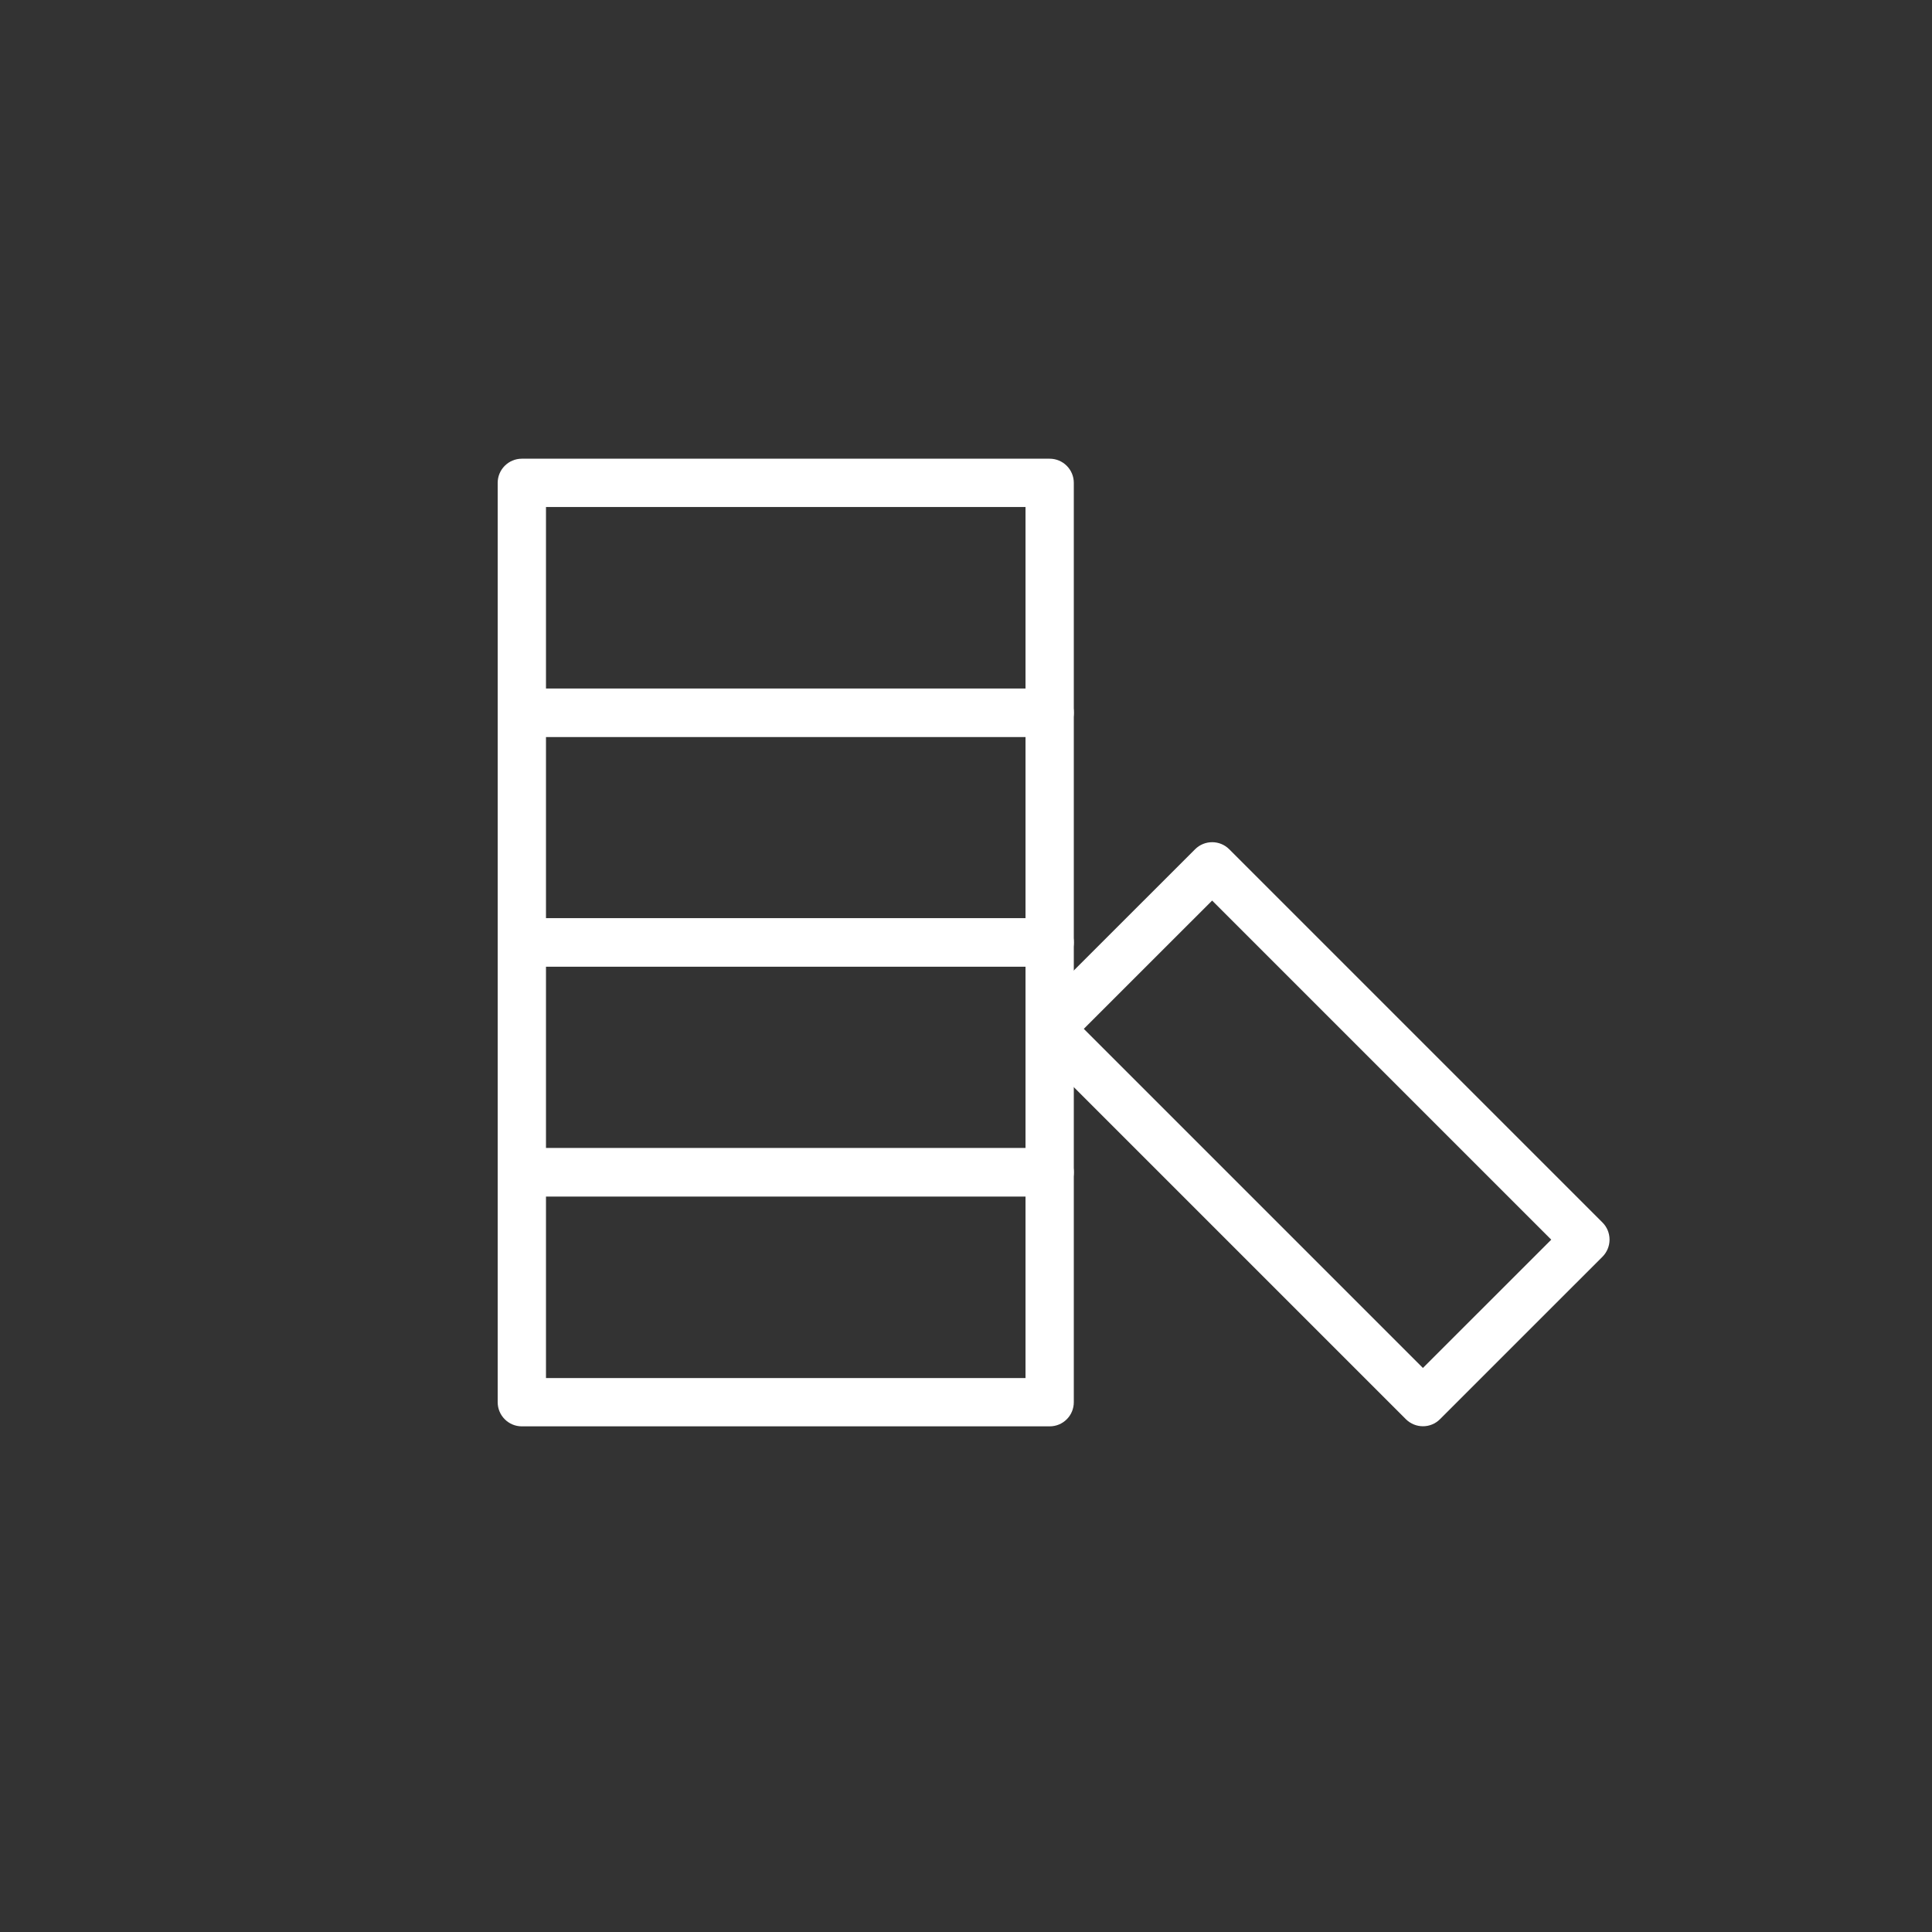
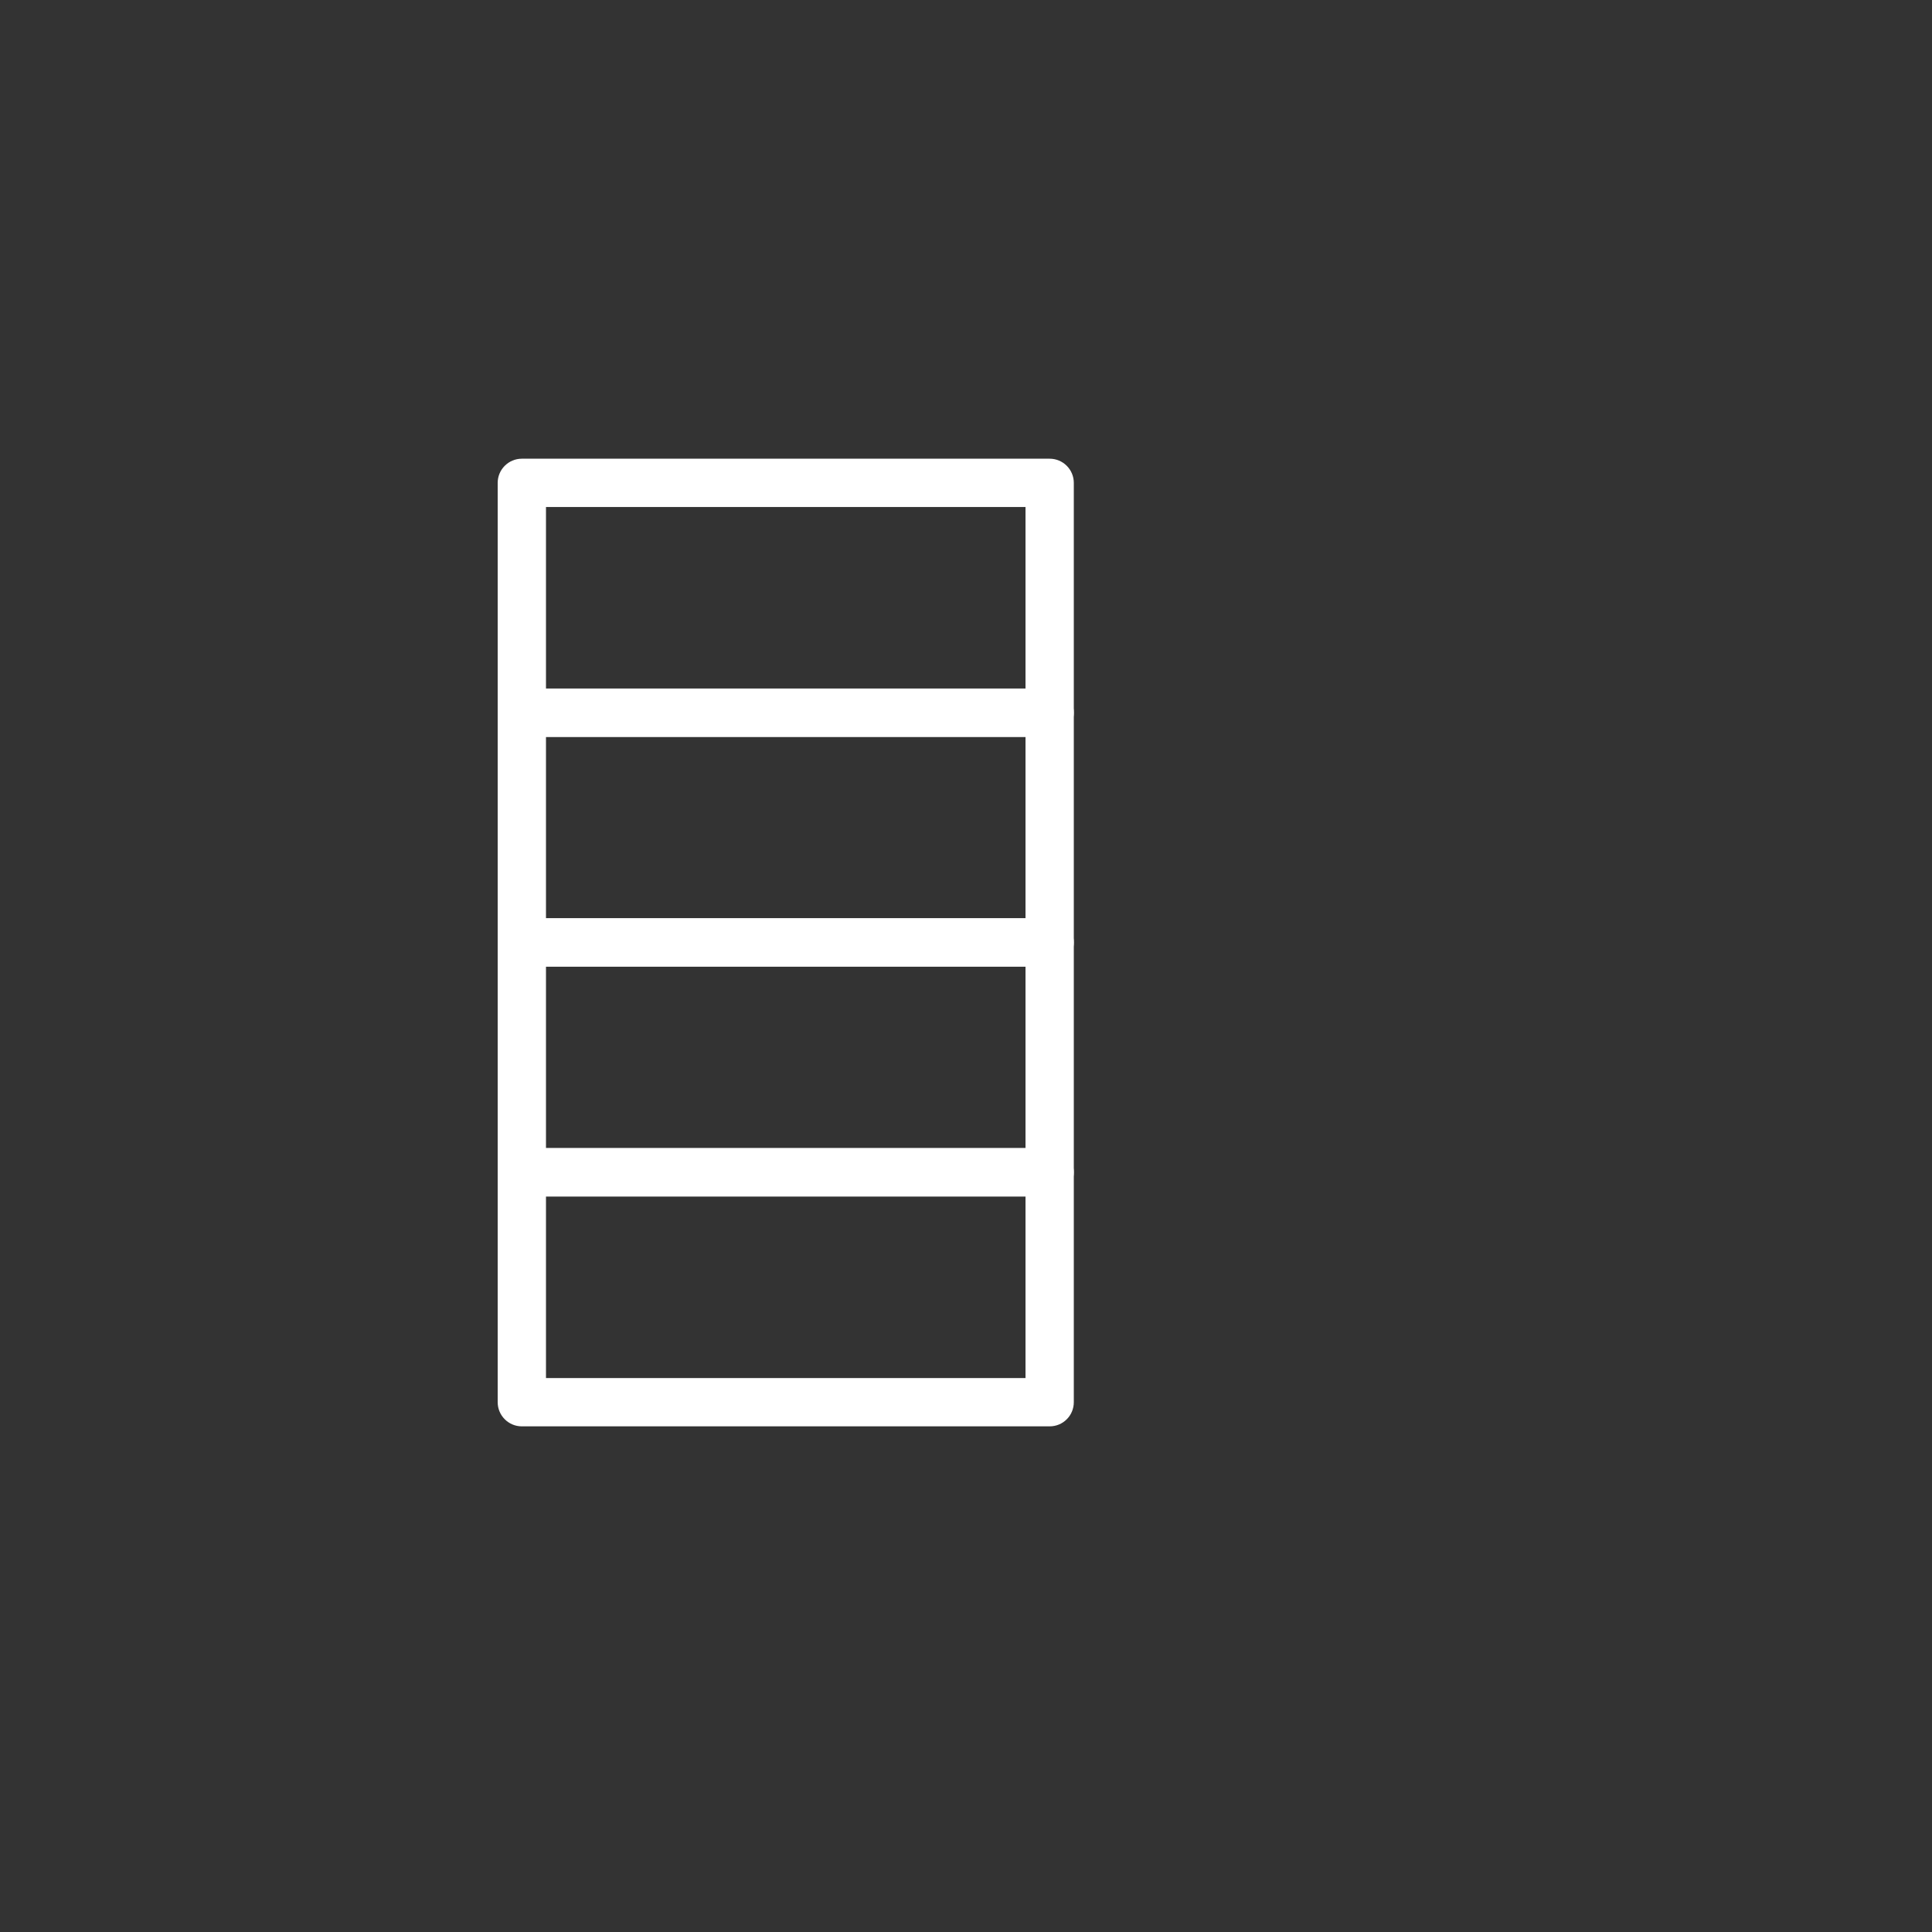
<svg xmlns="http://www.w3.org/2000/svg" version="1.1" id="圖層_1" x="0px" y="0px" width="40px" height="40px" viewBox="0 0 40 40" enable-background="new 0 0 40 40" xml:space="preserve">
  <rect x="0" y="0" width="40" height="40" fill="#333333" stroke="none" />
  <g>
    <path fill="#FFFFFF" d="M21.732,29.531H10.804c-0.276,0-0.5-0.224-0.5-0.5v-4.76c0-0.276,0.224-0.5,0.5-0.5h10.928   c0.276,0,0.5,0.224,0.5,0.5v4.76C22.232,29.308,22.009,29.531,21.732,29.531z M11.304,28.531h9.928v-3.76h-9.928V28.531z" />
  </g>
  <g>
-     <path fill="#FFFFFF" d="M29.461,29.529c-0.128,0-0.256-0.049-0.354-0.146l-7.729-7.729c-0.094-0.094-0.146-0.221-0.146-0.354   s0.053-0.26,0.146-0.354l3.365-3.363c0.195-0.195,0.512-0.195,0.707,0l7.728,7.728c0.094,0.094,0.146,0.221,0.146,0.354   s-0.053,0.26-0.146,0.354l-3.364,3.363C29.717,29.48,29.589,29.529,29.461,29.529z M22.439,21.301l7.021,7.021l2.657-2.656   l-7.021-7.021L22.439,21.301z" />
-   </g>
+     </g>
  <g>
    <path fill="#FFFFFF" d="M21.732,24.771H10.804c-0.276,0-0.5-0.224-0.5-0.5v-4.759c0-0.276,0.224-0.5,0.5-0.5h10.928   c0.276,0,0.5,0.224,0.5,0.5v4.759C22.232,24.547,22.009,24.771,21.732,24.771z M11.304,23.771h9.928v-3.759h-9.928V23.771z" />
  </g>
  <g>
    <path fill="#FFFFFF" d="M21.732,20.012H10.804c-0.276,0-0.5-0.224-0.5-0.5v-4.757c0-0.276,0.224-0.5,0.5-0.5h10.928   c0.276,0,0.5,0.224,0.5,0.5v4.757C22.232,19.788,22.009,20.012,21.732,20.012z M11.304,19.012h9.928v-3.757h-9.928V19.012z" />
  </g>
  <g>
    <path fill="#FFFFFF" d="M21.732,15.256H10.804c-0.276,0-0.5-0.224-0.5-0.5V9.997c0-0.276,0.224-0.5,0.5-0.5h10.928   c0.276,0,0.5,0.224,0.5,0.5v4.759C22.232,15.032,22.009,15.256,21.732,15.256z M11.304,14.256h9.928v-3.759h-9.928V14.256z" />
  </g>
</svg>